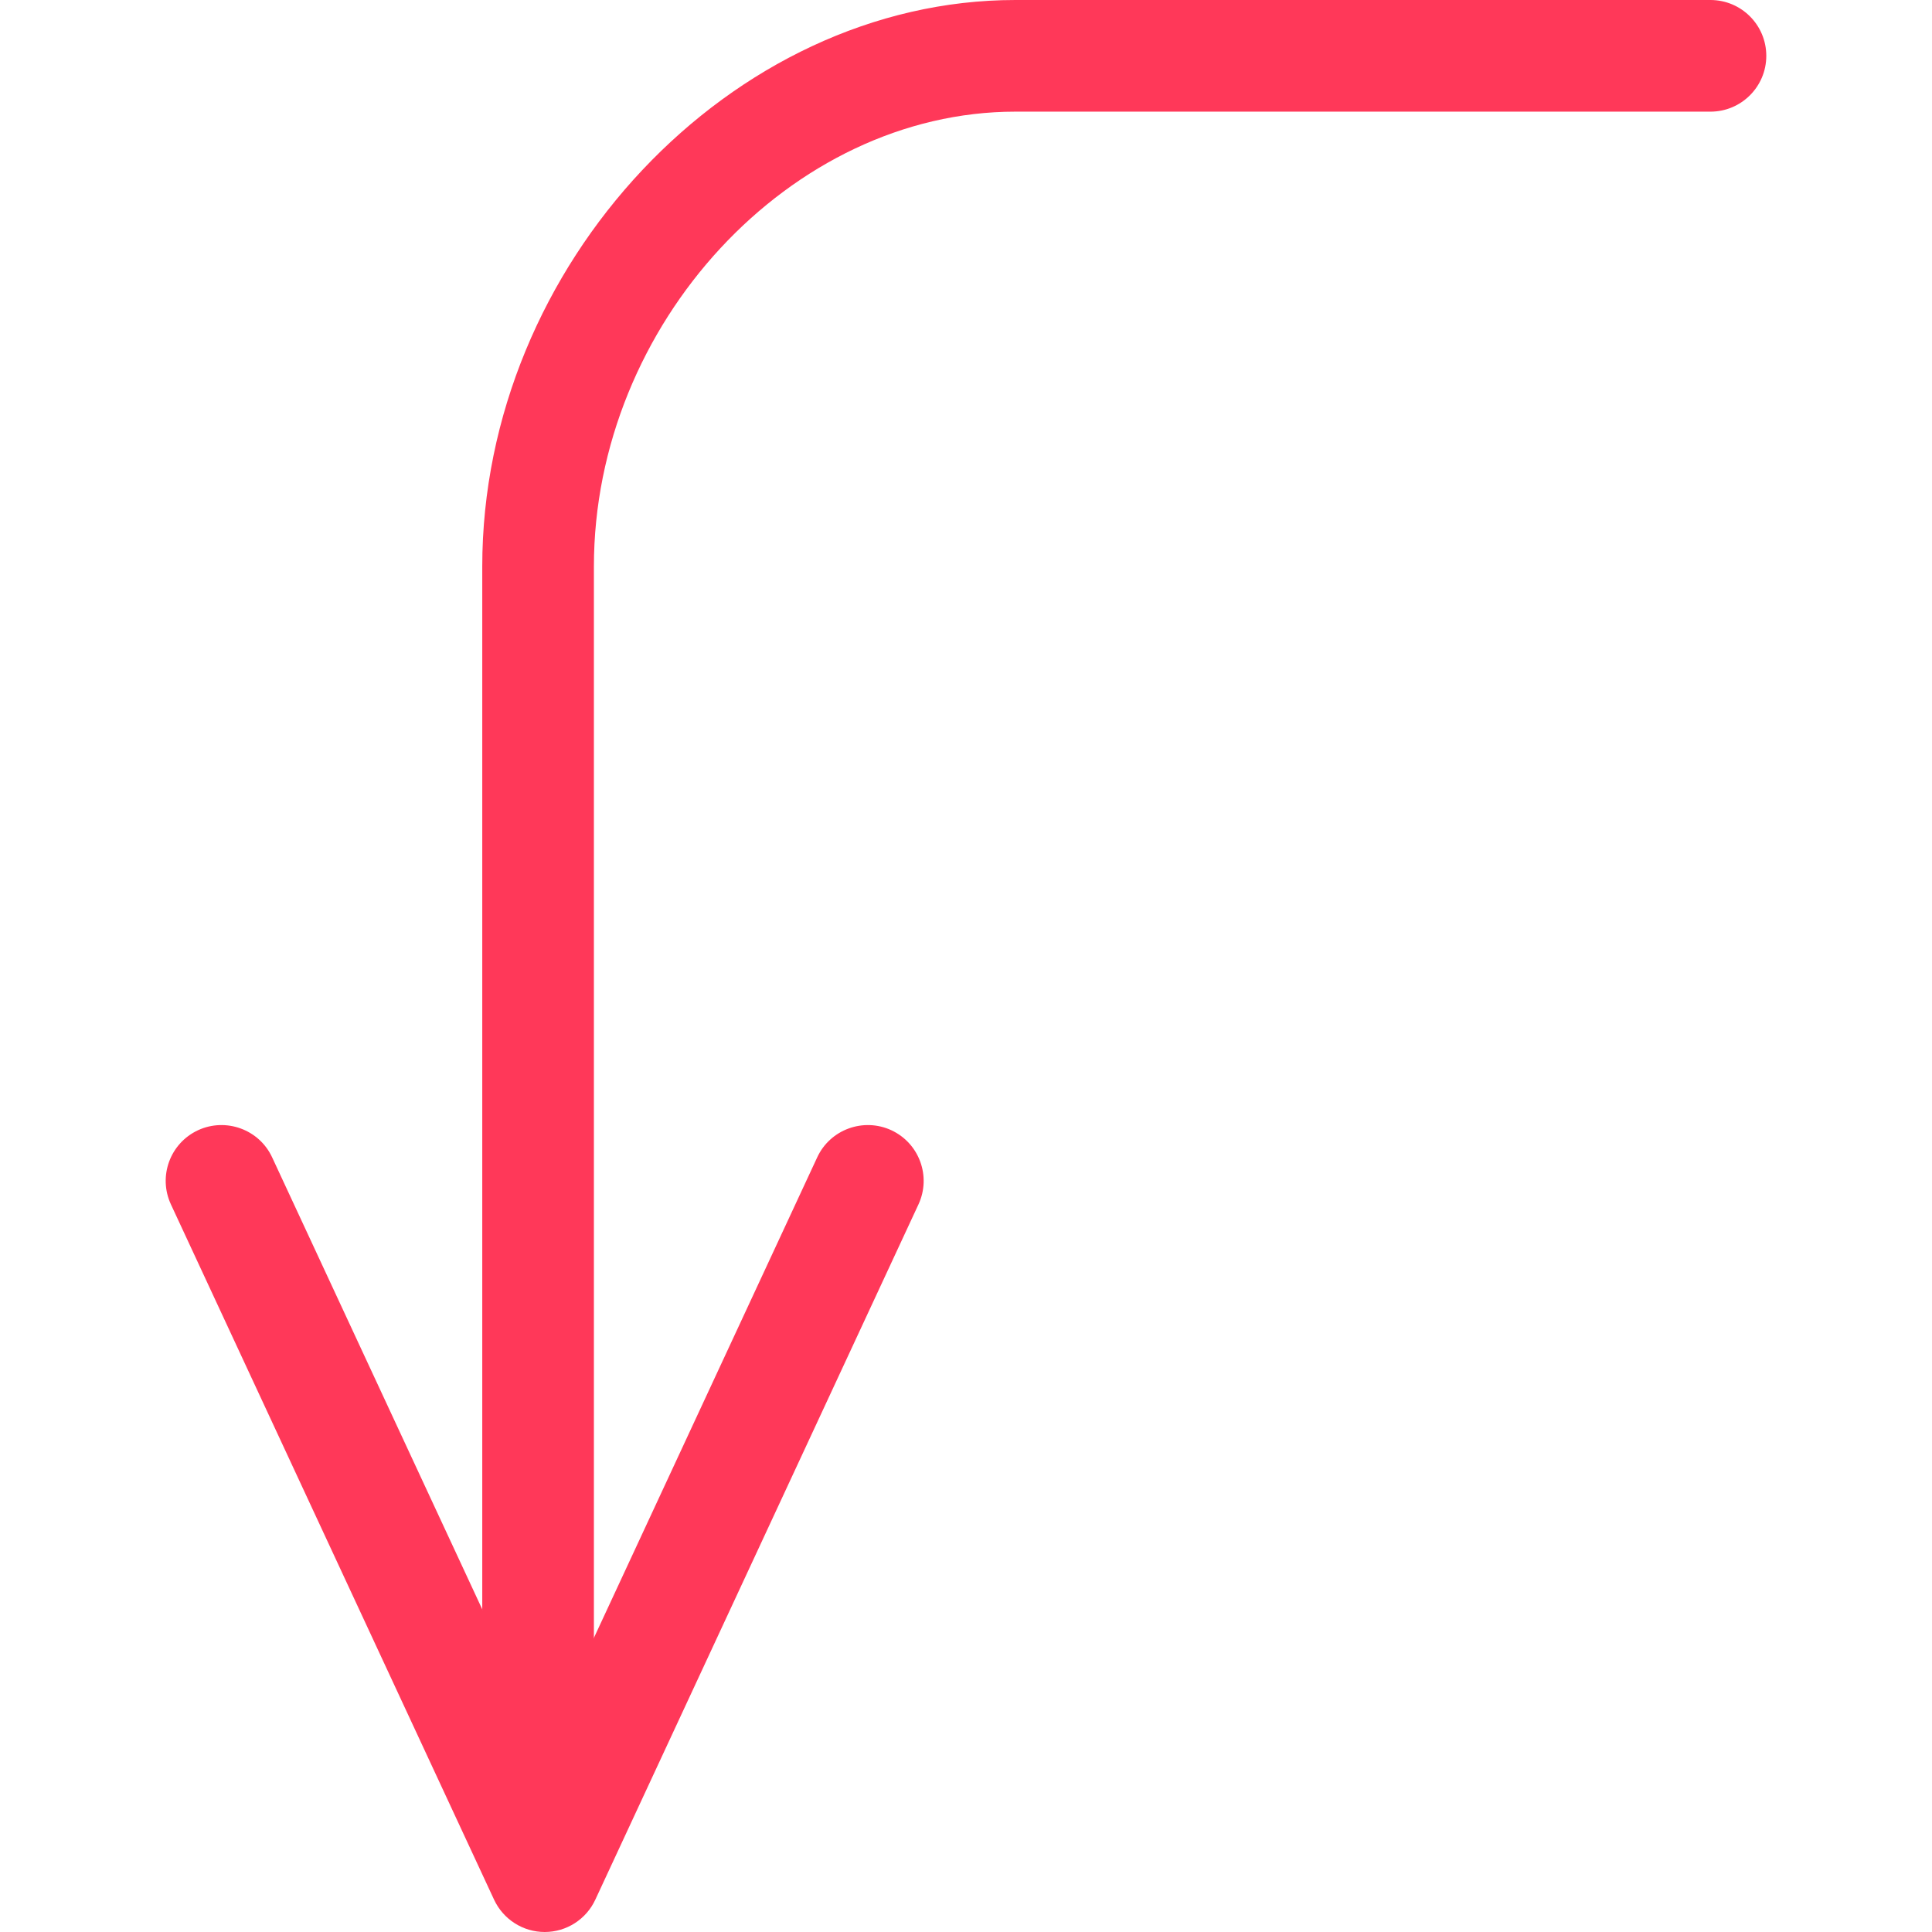
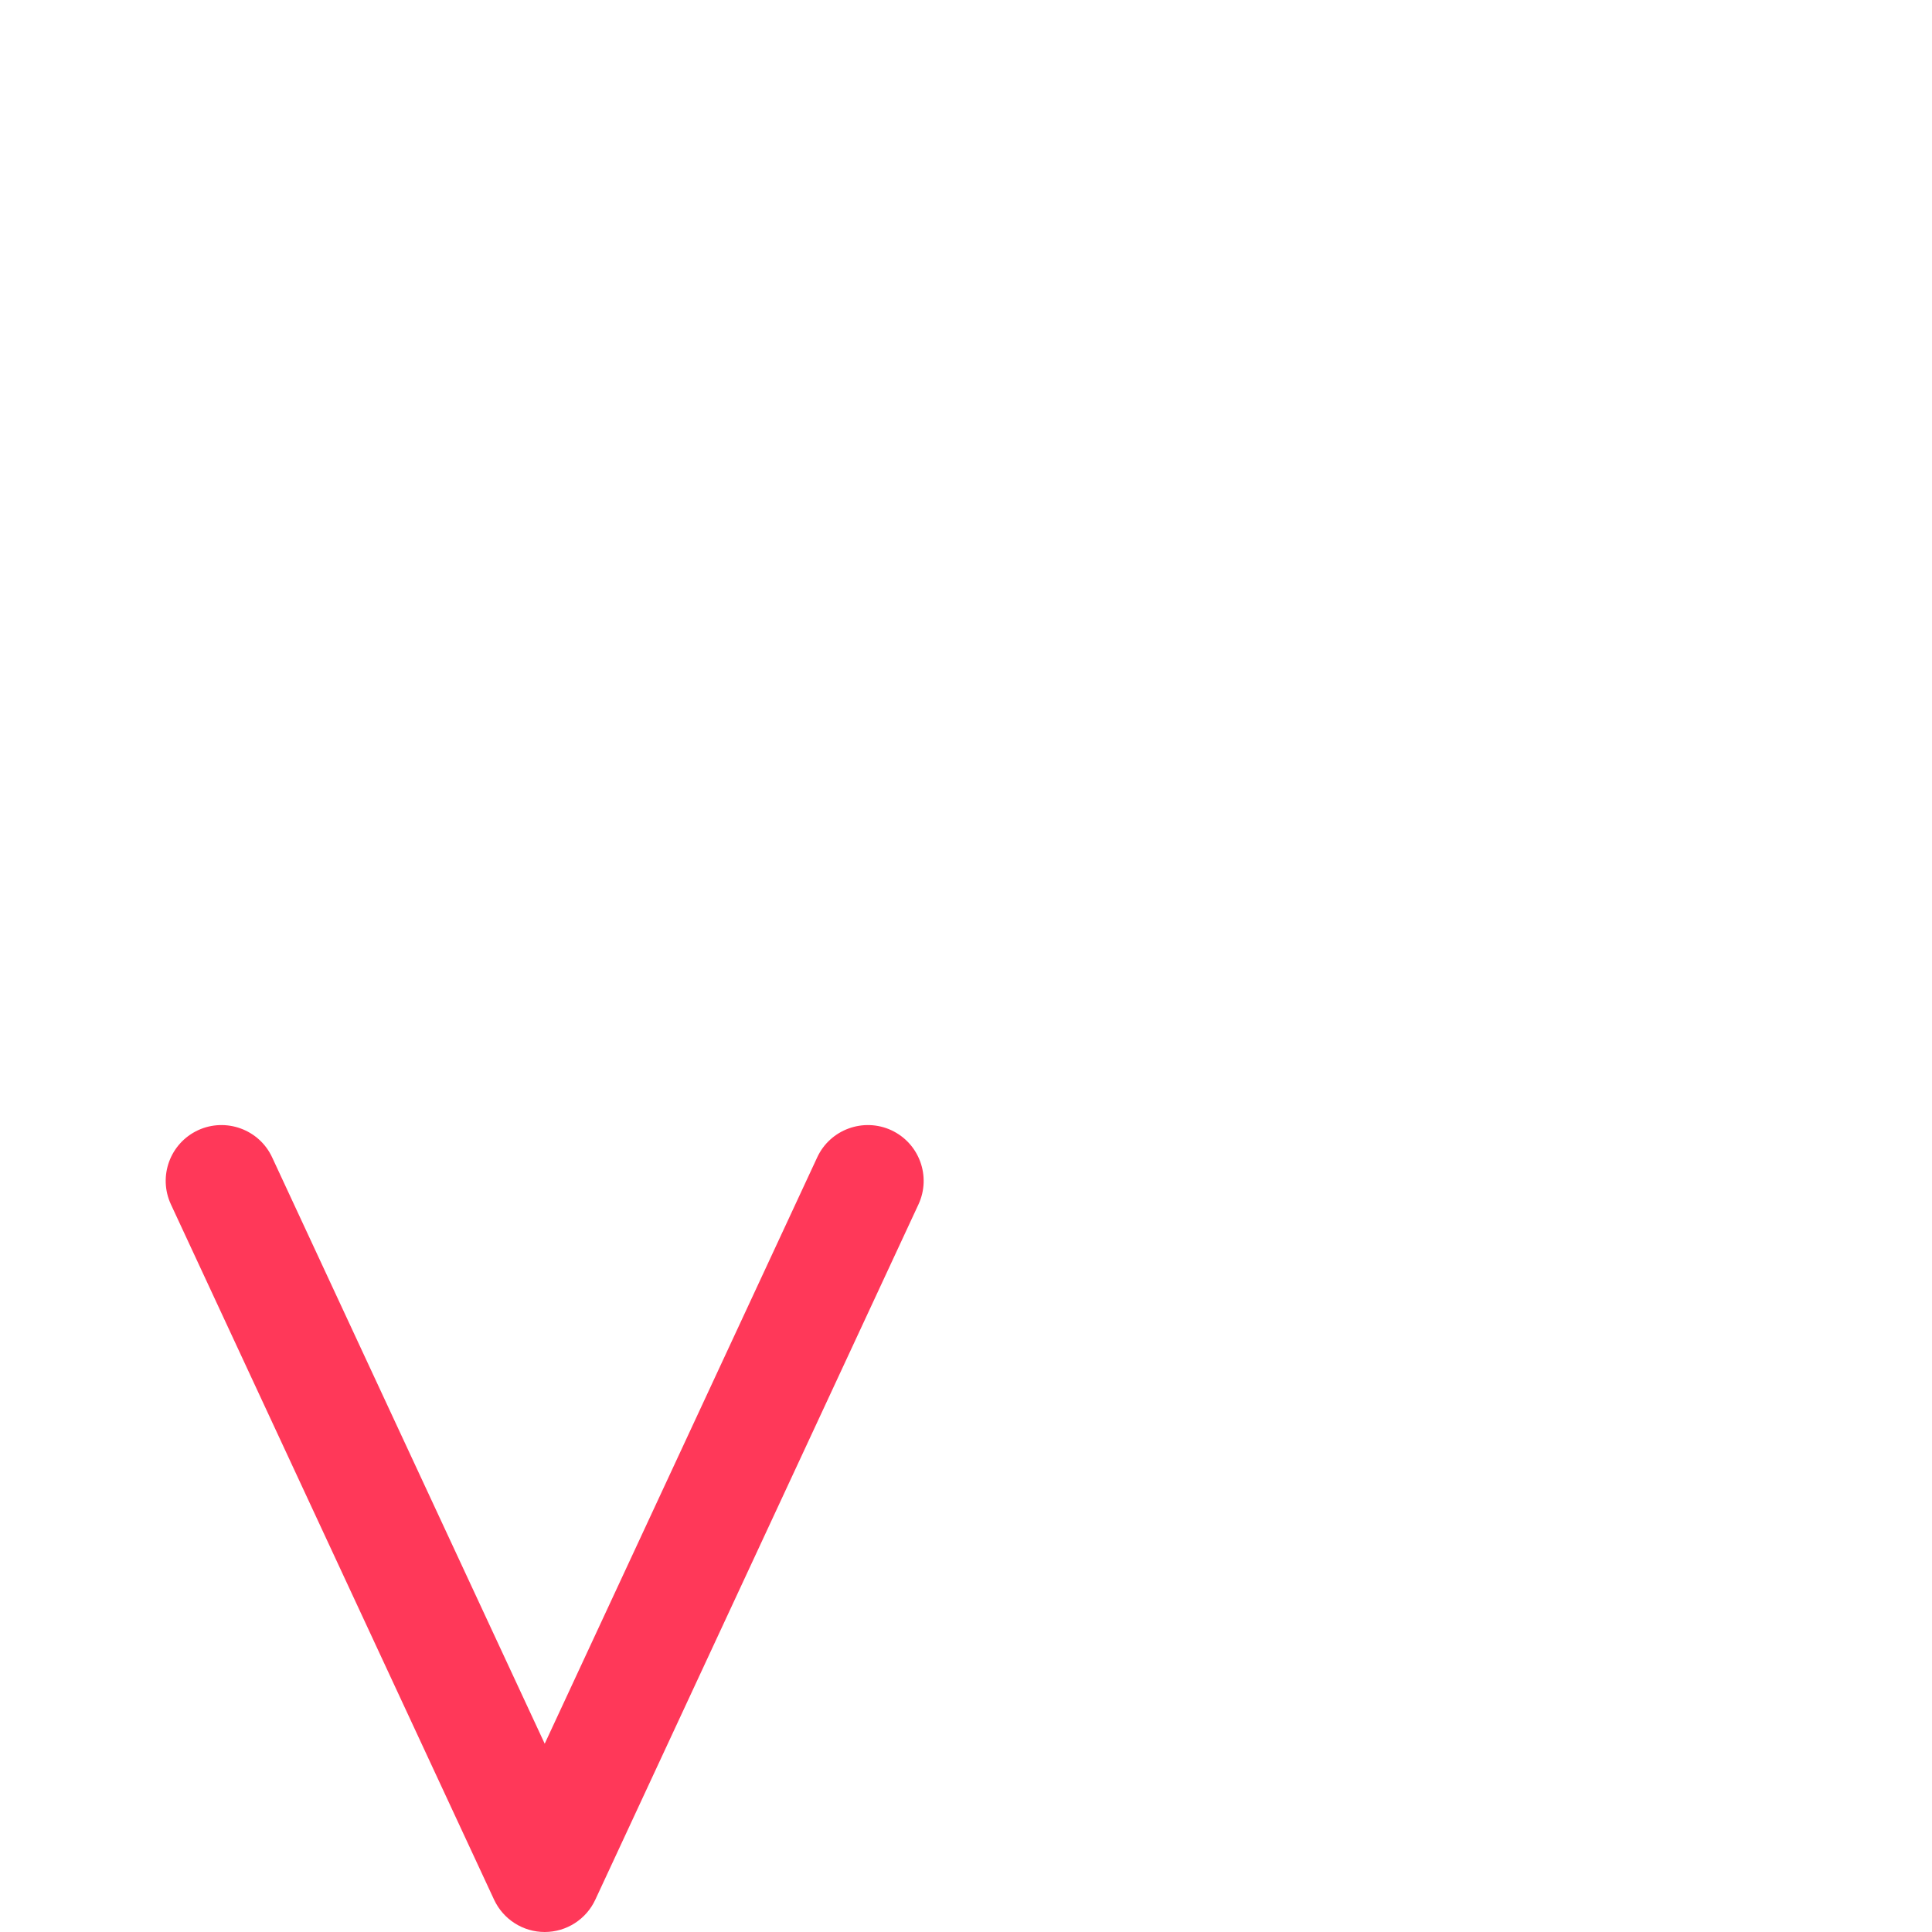
<svg xmlns="http://www.w3.org/2000/svg" width="52" height="52" viewBox="0 0 52 52" fill="none">
  <path d="M14.661 52C15.246 52 15.777 51.66 16.023 51.13L24.721 32.416C25.069 31.663 24.744 30.771 23.99 30.42C23.241 30.074 22.344 30.397 21.995 31.151L14.661 46.932L7.325 31.151C6.976 30.397 6.079 30.074 5.33 30.42C4.576 30.771 4.251 31.663 4.6 32.416L13.298 51.13C13.545 51.66 14.076 52 14.661 52Z" fill="#FF3859" />
-   <path d="M14.482 48.585C15.312 48.585 15.985 47.912 15.985 47.082V15.247C15.985 8.725 21.286 3.005 27.329 3.005H46.037C46.867 3.005 47.54 2.332 47.54 1.503C47.54 0.673 46.867 0 46.037 0H27.329C19.684 0 12.98 7.124 12.98 15.247V47.082C12.98 47.912 13.653 48.585 14.482 48.585Z" fill="#FF3859" />
</svg>